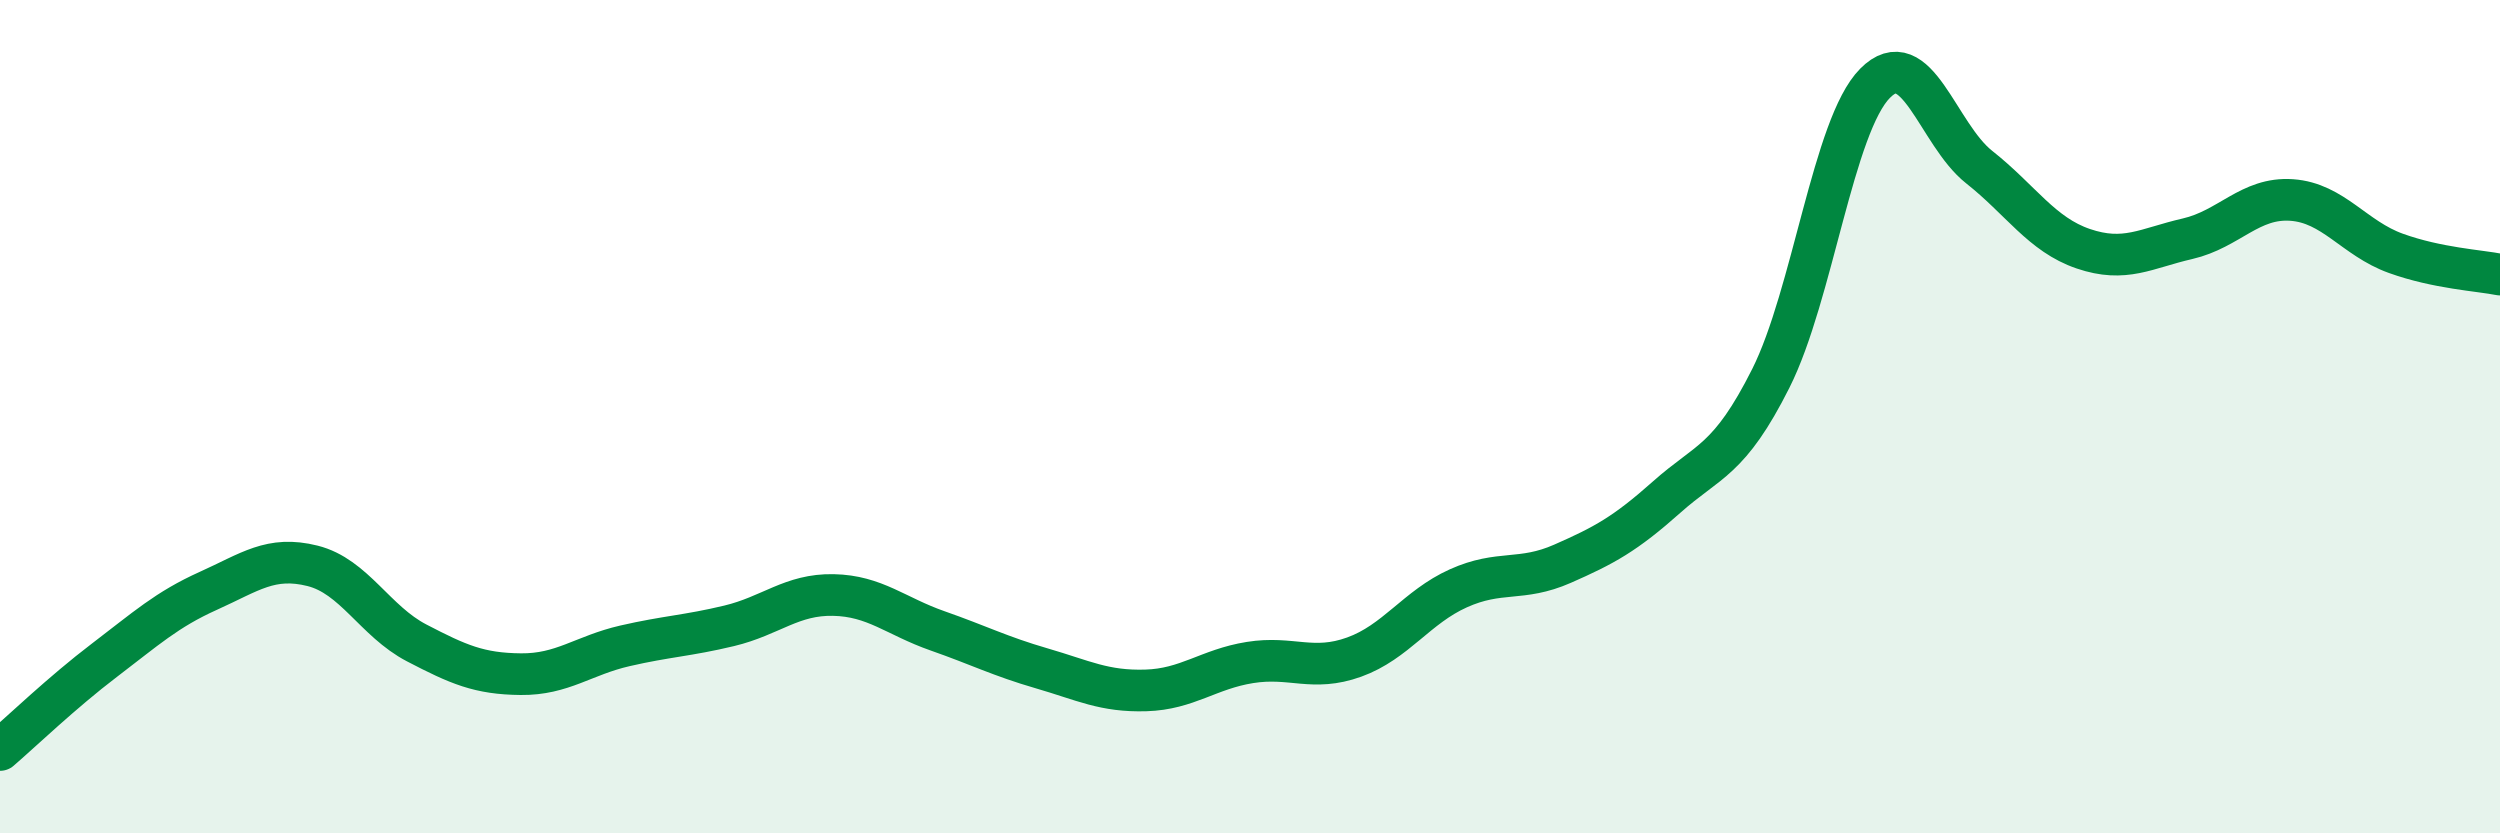
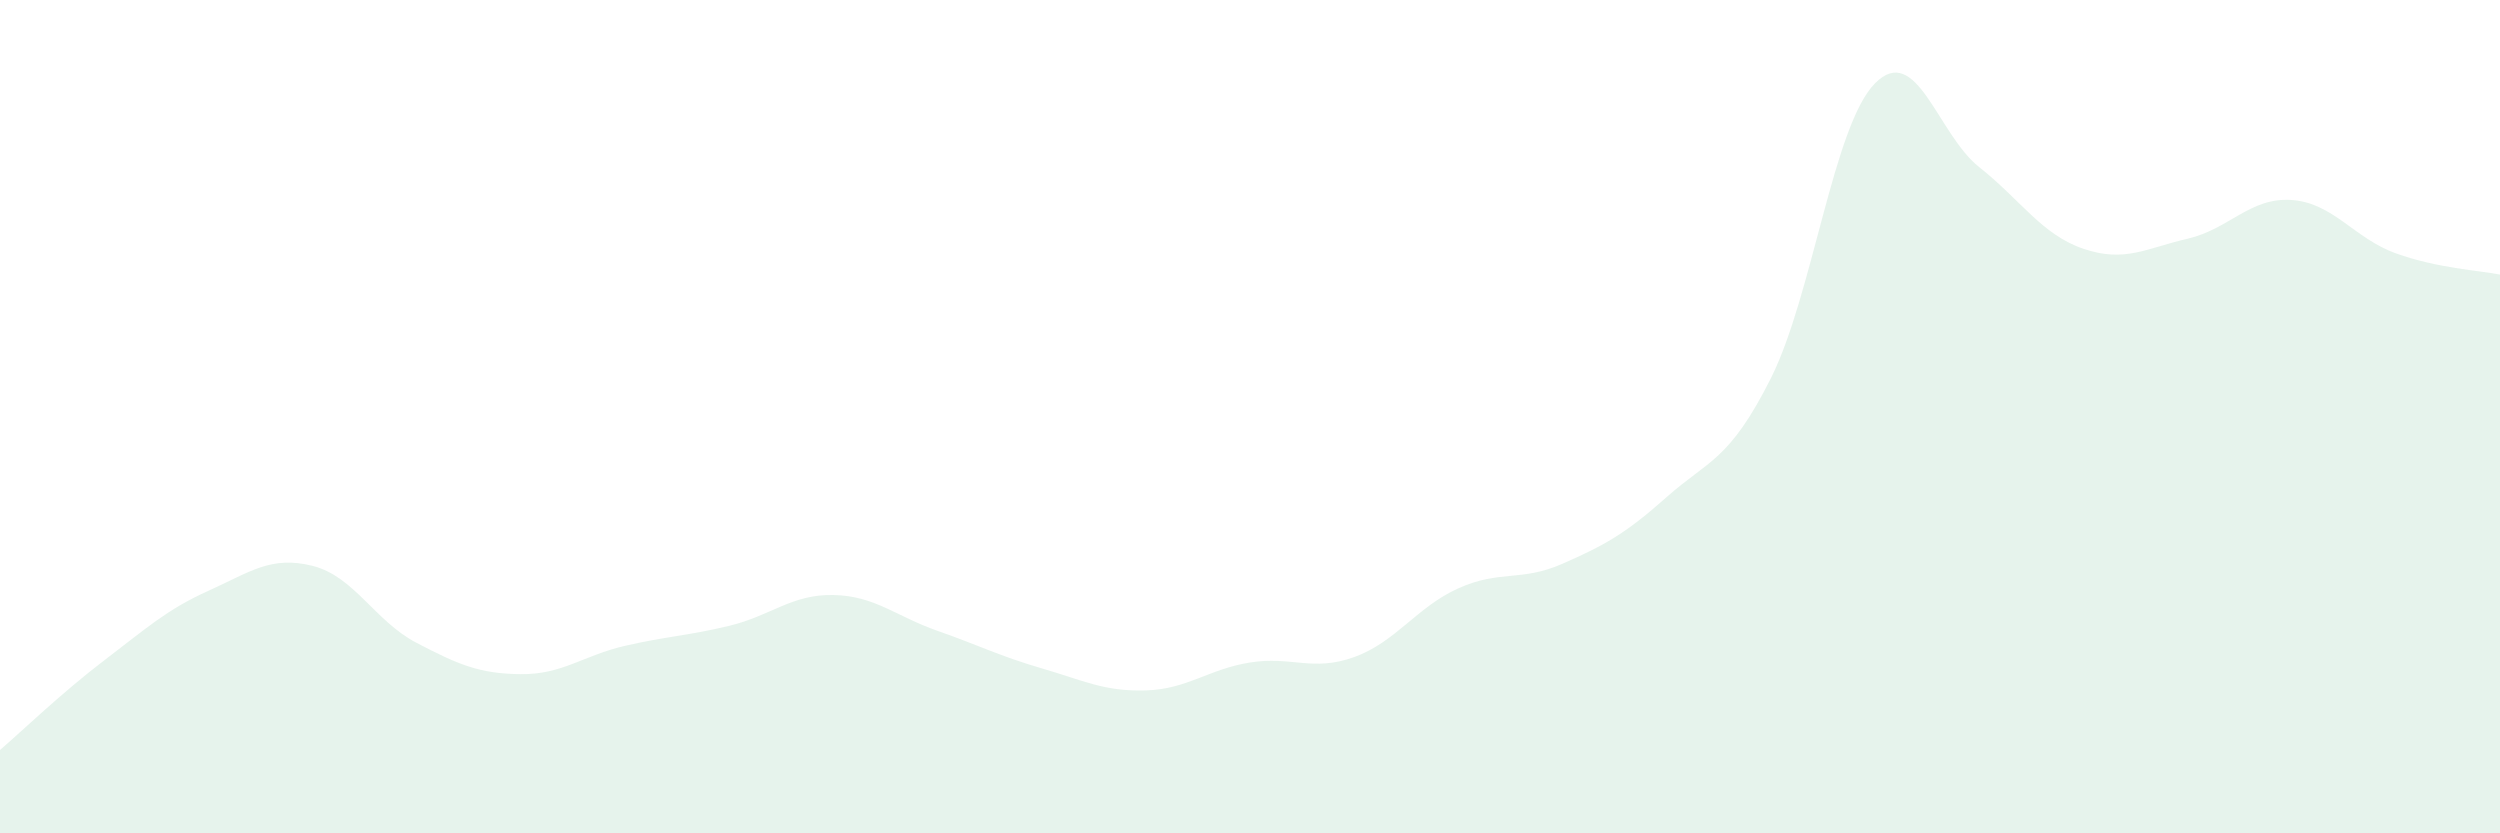
<svg xmlns="http://www.w3.org/2000/svg" width="60" height="20" viewBox="0 0 60 20">
  <path d="M 0,18 C 0.5,17.57 1.5,16.61 2.5,15.85 C 3.5,15.09 4,14.63 5,14.18 C 6,13.73 6.5,13.33 7.5,13.58 C 8.5,13.83 9,14.91 10,15.43 C 11,15.95 11.5,16.17 12.5,16.18 C 13.5,16.19 14,15.73 15,15.5 C 16,15.27 16.5,15.26 17.5,15.02 C 18.5,14.78 19,14.26 20,14.28 C 21,14.3 21.5,14.79 22.5,15.14 C 23.5,15.49 24,15.75 25,16.04 C 26,16.33 26.5,16.6 27.5,16.57 C 28.5,16.54 29,16.06 30,15.9 C 31,15.74 31.5,16.13 32.5,15.77 C 33.5,15.41 34,14.57 35,14.12 C 36,13.67 36.5,13.97 37.5,13.53 C 38.5,13.09 39,12.82 40,11.93 C 41,11.04 41.5,11.07 42.5,9.08 C 43.5,7.09 44,3.01 45,2 C 46,0.99 46.5,3.22 47.5,4.01 C 48.5,4.8 49,5.63 50,5.97 C 51,6.31 51.5,5.96 52.5,5.73 C 53.5,5.5 54,4.73 55,4.8 C 56,4.87 56.5,5.72 57.5,6.08 C 58.5,6.44 59.5,6.49 60,6.59L60 20L0 20Z" fill="#008740" opacity="0.1" stroke-linecap="round" stroke-linejoin="round" />
-   <path d="M 0,18 C 0.5,17.57 1.5,16.61 2.5,15.85 C 3.5,15.09 4,14.63 5,14.18 C 6,13.73 6.5,13.33 7.5,13.58 C 8.5,13.83 9,14.91 10,15.43 C 11,15.95 11.5,16.17 12.5,16.18 C 13.5,16.19 14,15.73 15,15.5 C 16,15.27 16.5,15.26 17.5,15.02 C 18.5,14.78 19,14.26 20,14.28 C 21,14.3 21.5,14.79 22.5,15.14 C 23.5,15.49 24,15.75 25,16.04 C 26,16.33 26.5,16.6 27.5,16.57 C 28.5,16.54 29,16.06 30,15.9 C 31,15.74 31.5,16.13 32.5,15.77 C 33.5,15.41 34,14.57 35,14.12 C 36,13.67 36.5,13.97 37.5,13.53 C 38.5,13.09 39,12.82 40,11.93 C 41,11.04 41.5,11.07 42.5,9.08 C 43.5,7.09 44,3.01 45,2 C 46,0.99 46.5,3.22 47.5,4.01 C 48.5,4.8 49,5.63 50,5.97 C 51,6.31 51.5,5.96 52.5,5.73 C 53.5,5.5 54,4.73 55,4.8 C 56,4.87 56.5,5.72 57.5,6.08 C 58.5,6.44 59.5,6.49 60,6.59" stroke="#008740" stroke-width="1" fill="none" stroke-linecap="round" stroke-linejoin="round" />
</svg>